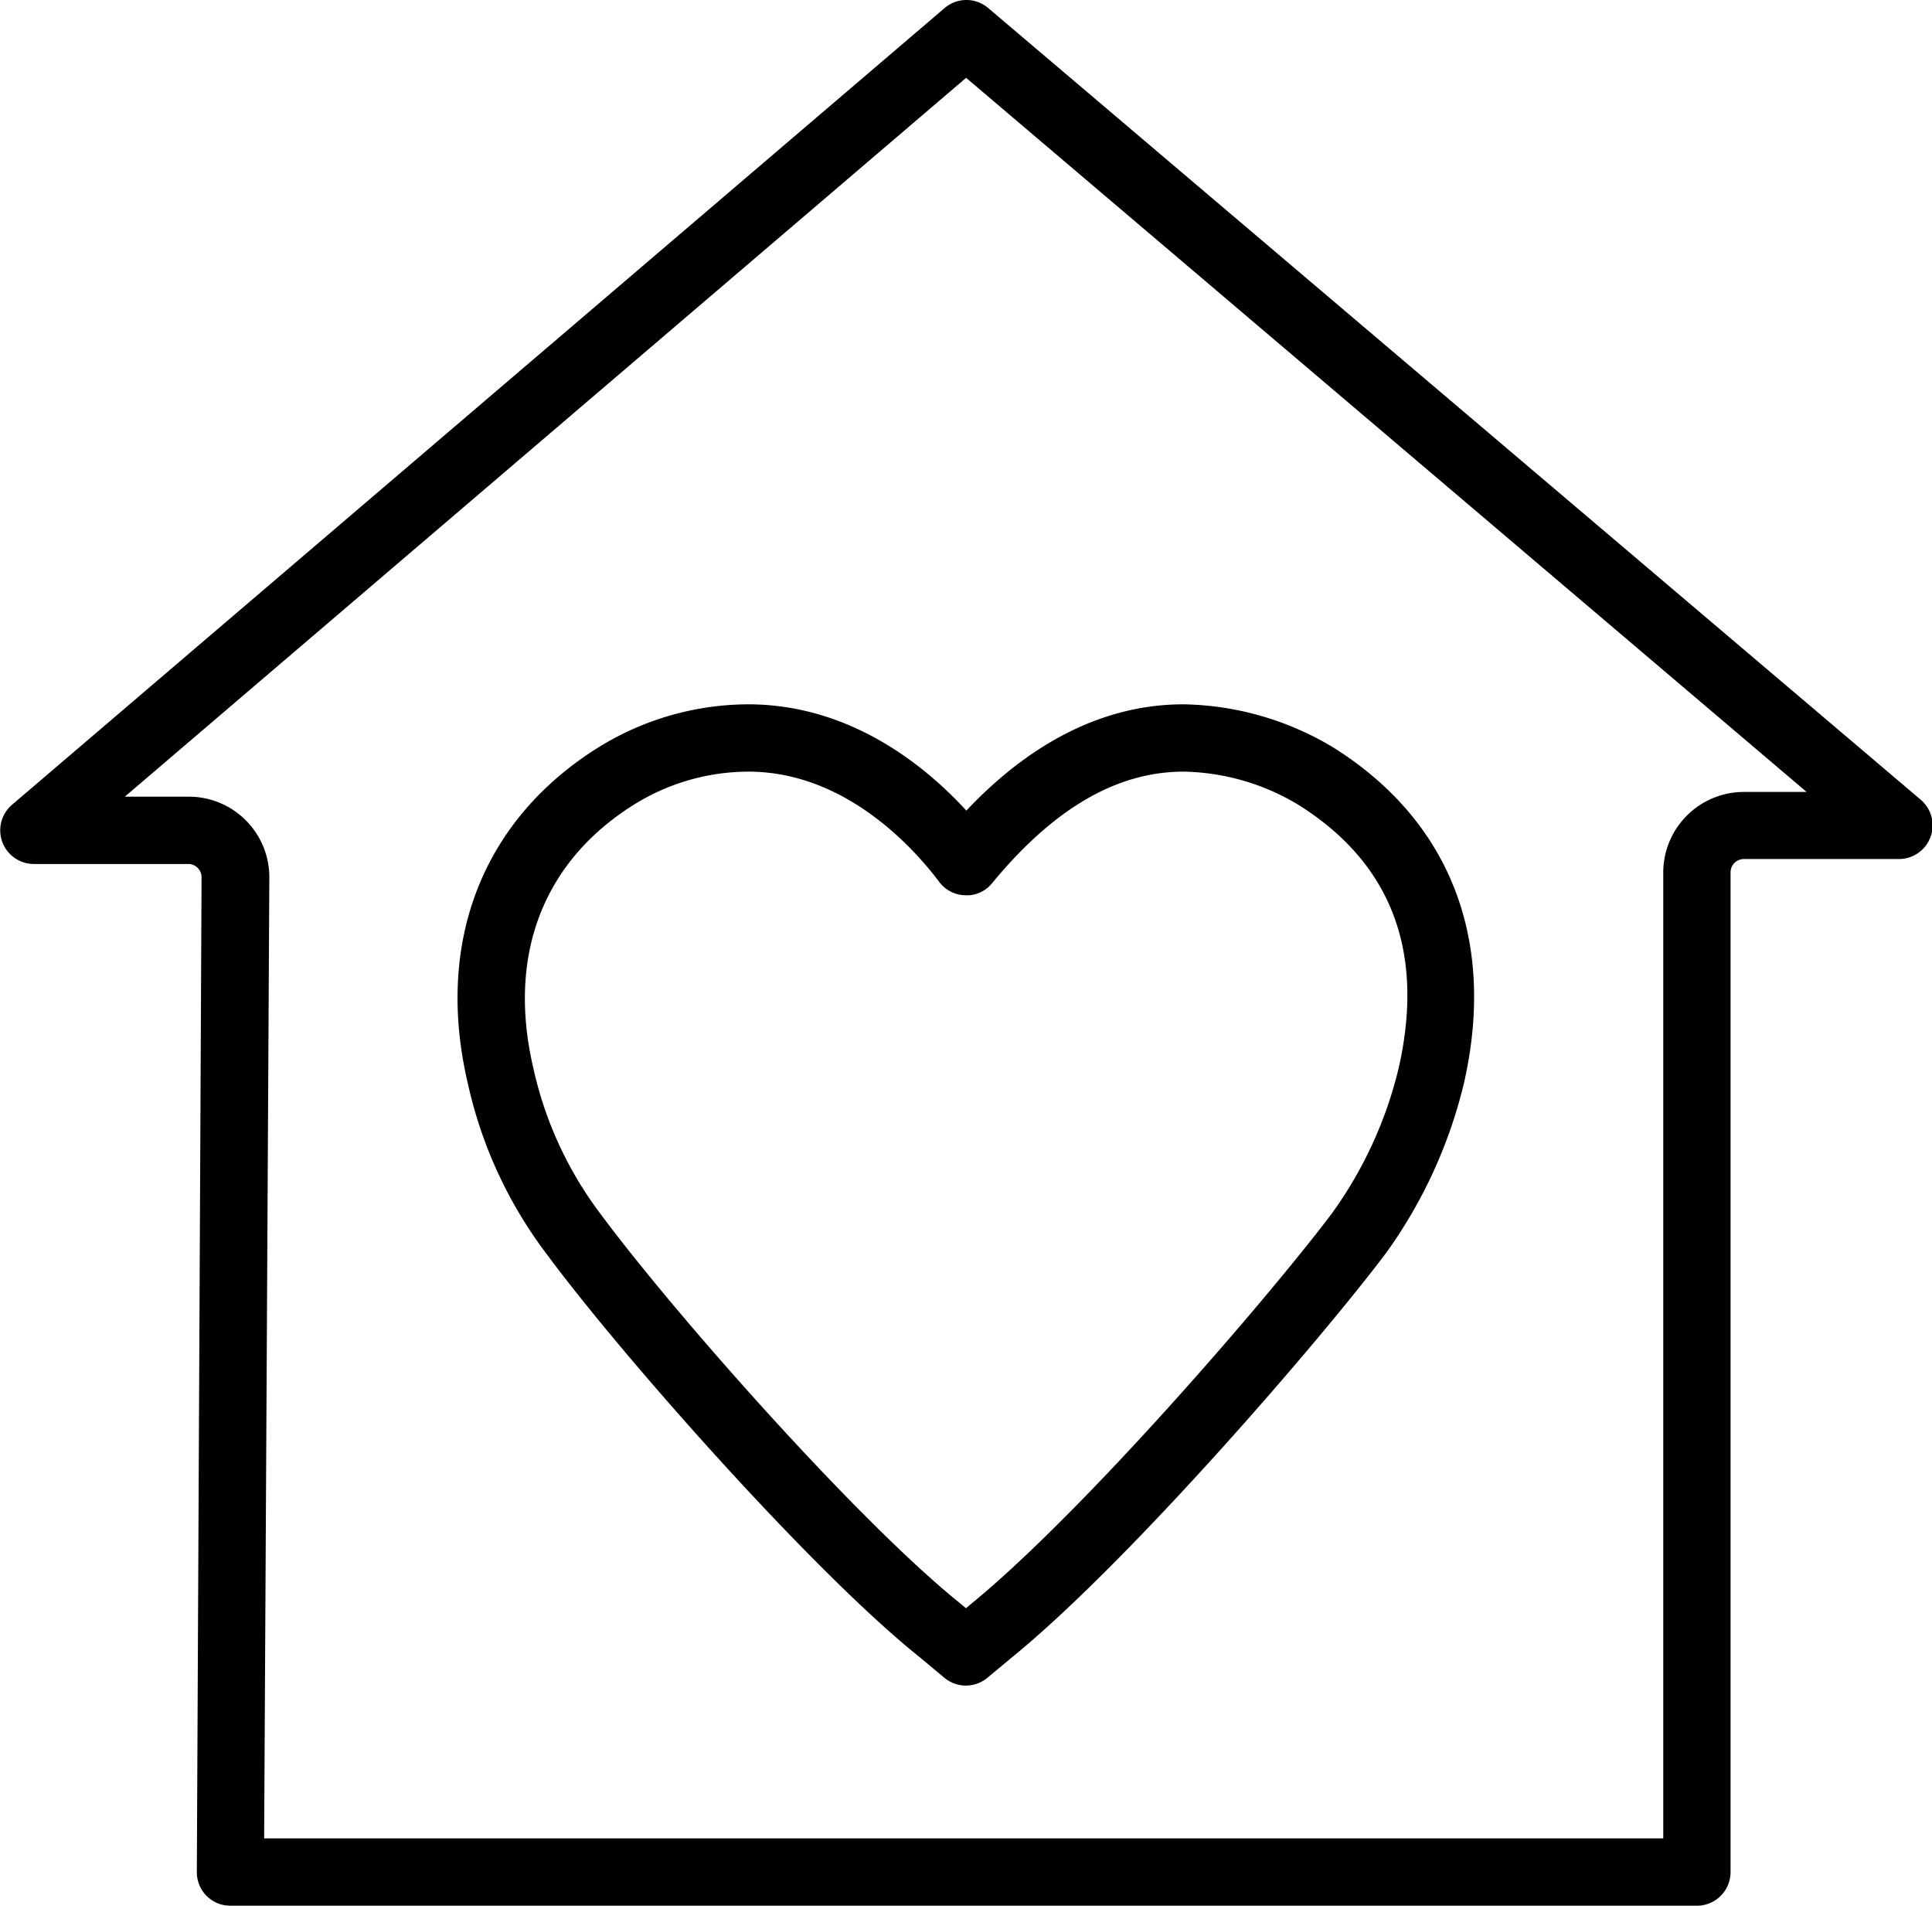
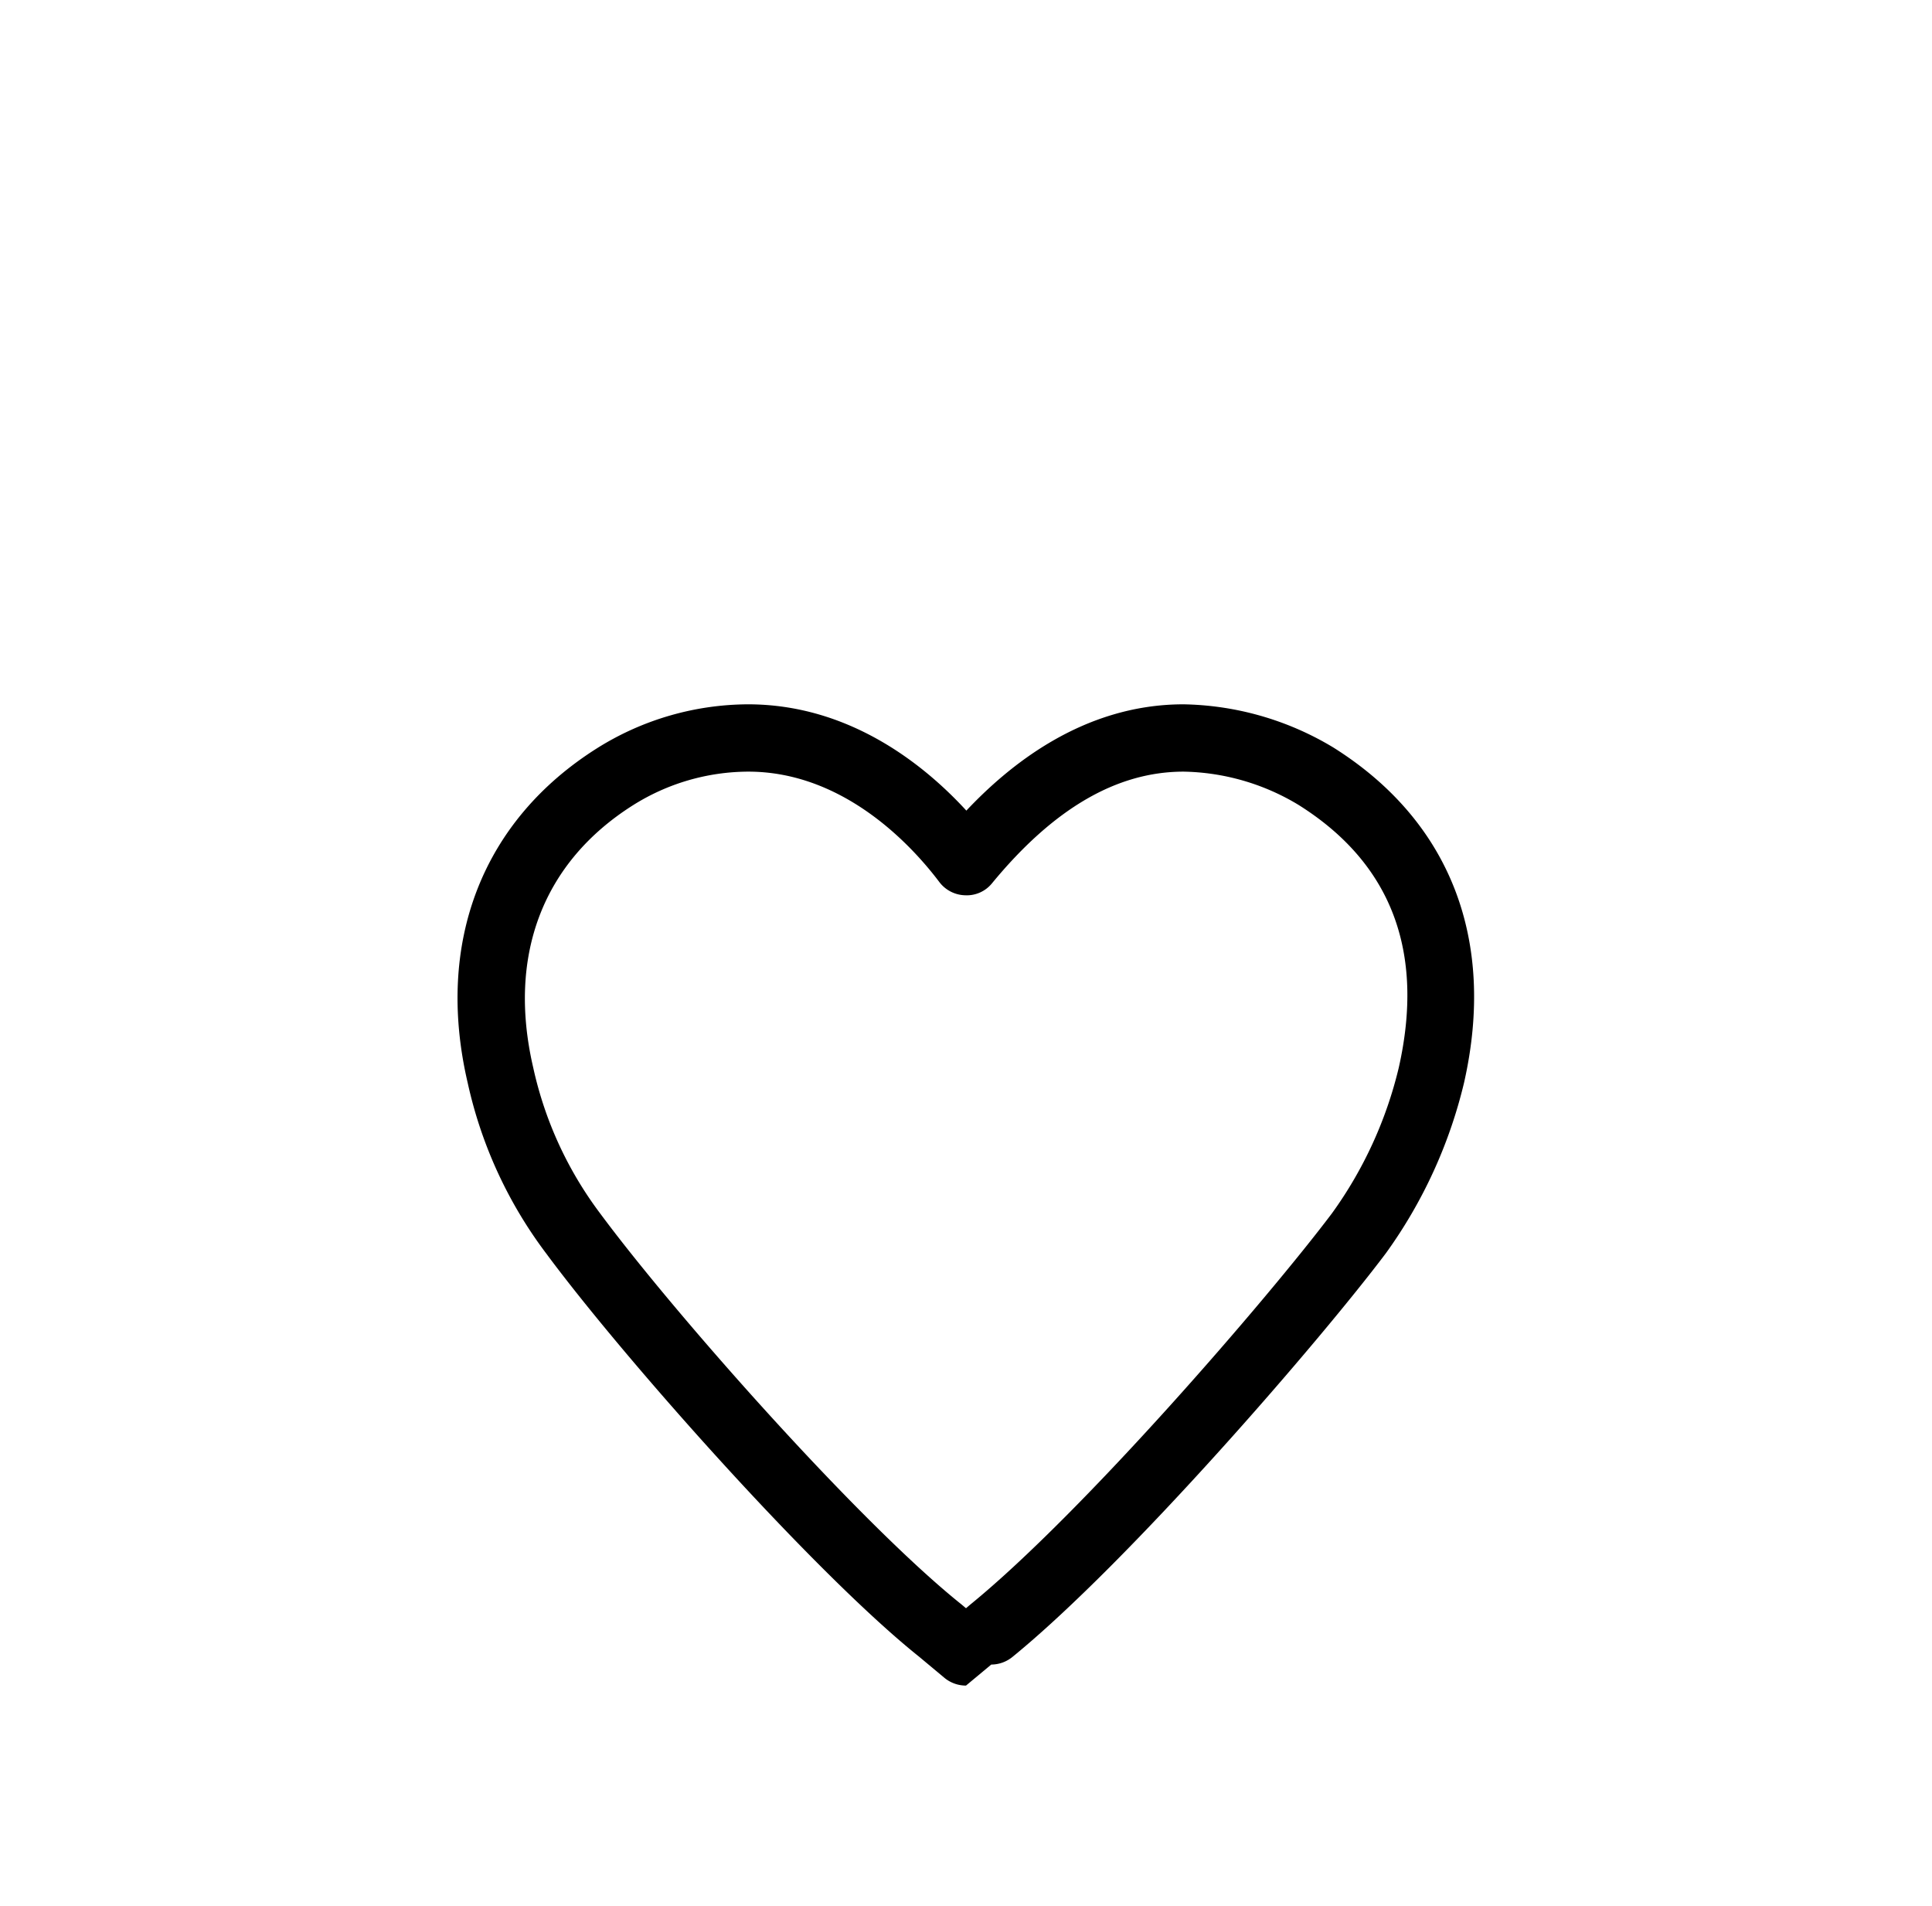
<svg xmlns="http://www.w3.org/2000/svg" viewBox="0 0 163.62 161.37">
  <g data-name="Capa 2">
    <g data-name="Capa 1" fill="currentColor">
-       <path d="M81.81 142.73a2.86 2.86 0 0 1-1.82-.65l-2.17-1.81c-8.94-7.15-25.08-25.36-31.57-34.14a37.25 37.25 0 0 1-6.64-14.43c-2.78-11.9 1.24-22.24 11-28.37a24.21 24.21 0 0 1 12.74-3.69c8.58 0 14.92 5.11 18.49 9 3.47-3.68 9.76-9 18.39-9a25.37 25.37 0 0 1 12.68 3.65c9.9 6.21 13.82 16.28 11.08 28.39a40.85 40.85 0 0 1-6.62 14.44c-5.56 7.39-21.72 26.11-31.62 34.18l-2.14 1.78a2.86 2.86 0 0 1-1.8.65ZM63.37 65.34a18.41 18.41 0 0 0-9.77 2.85C46 73 42.94 80.88 45.16 90.41a31.85 31.85 0 0 0 5.66 12.33c6.32 8.54 21.95 26.2 30.61 33.12l.38.32.34-.29c9.57-7.79 25.27-26 30.66-33.16a34.86 34.86 0 0 0 5.65-12.32c2.22-9.84-.63-17.33-8.5-22.26a19.44 19.44 0 0 0-9.71-2.81c-5.64 0-11 3.09-16.25 9.47a2.75 2.75 0 0 1-2.26 1 2.83 2.83 0 0 1-2.21-1.15c-2.1-2.78-7.89-9.32-16.16-9.32Z" />
-       <path d="M143.71 161.37H19.51a2.83 2.83 0 0 1-2.84-2.86l.4-84.25a1.13 1.13 0 0 0-1.07-1.1H2.85a2.85 2.85 0 0 1-1.85-5L80 .68a2.84 2.84 0 0 1 3.69 0l79 67.06a2.85 2.85 0 0 1-1.84 5h-13.17a1.13 1.13 0 0 0-1.12 1.11v84.65a2.85 2.85 0 0 1-2.85 2.87Zm-121.34-5.7h118.49v-81.8a6.83 6.83 0 0 1 6.82-6.81H153L81.82 6.59 10.57 67.46H16a6.82 6.82 0 0 1 6.81 6.81Z" />
+       <path d="M81.81 142.73a2.86 2.86 0 0 1-1.82-.65l-2.17-1.81c-8.94-7.15-25.08-25.36-31.57-34.14a37.25 37.25 0 0 1-6.64-14.43c-2.78-11.9 1.24-22.24 11-28.37a24.21 24.21 0 0 1 12.74-3.69c8.58 0 14.92 5.11 18.49 9 3.47-3.68 9.76-9 18.39-9a25.37 25.37 0 0 1 12.68 3.65c9.9 6.21 13.82 16.28 11.08 28.39a40.85 40.85 0 0 1-6.62 14.44c-5.56 7.39-21.72 26.11-31.62 34.18a2.86 2.86 0 0 1-1.8.65ZM63.37 65.34a18.41 18.41 0 0 0-9.77 2.85C46 73 42.94 80.88 45.16 90.41a31.85 31.85 0 0 0 5.66 12.33c6.32 8.54 21.95 26.2 30.61 33.12l.38.32.34-.29c9.57-7.79 25.27-26 30.66-33.16a34.86 34.86 0 0 0 5.65-12.32c2.22-9.84-.63-17.33-8.5-22.26a19.44 19.44 0 0 0-9.71-2.81c-5.64 0-11 3.09-16.25 9.47a2.75 2.75 0 0 1-2.26 1 2.83 2.83 0 0 1-2.21-1.15c-2.1-2.78-7.89-9.32-16.16-9.32Z" />
    </g>
  </g>
</svg>